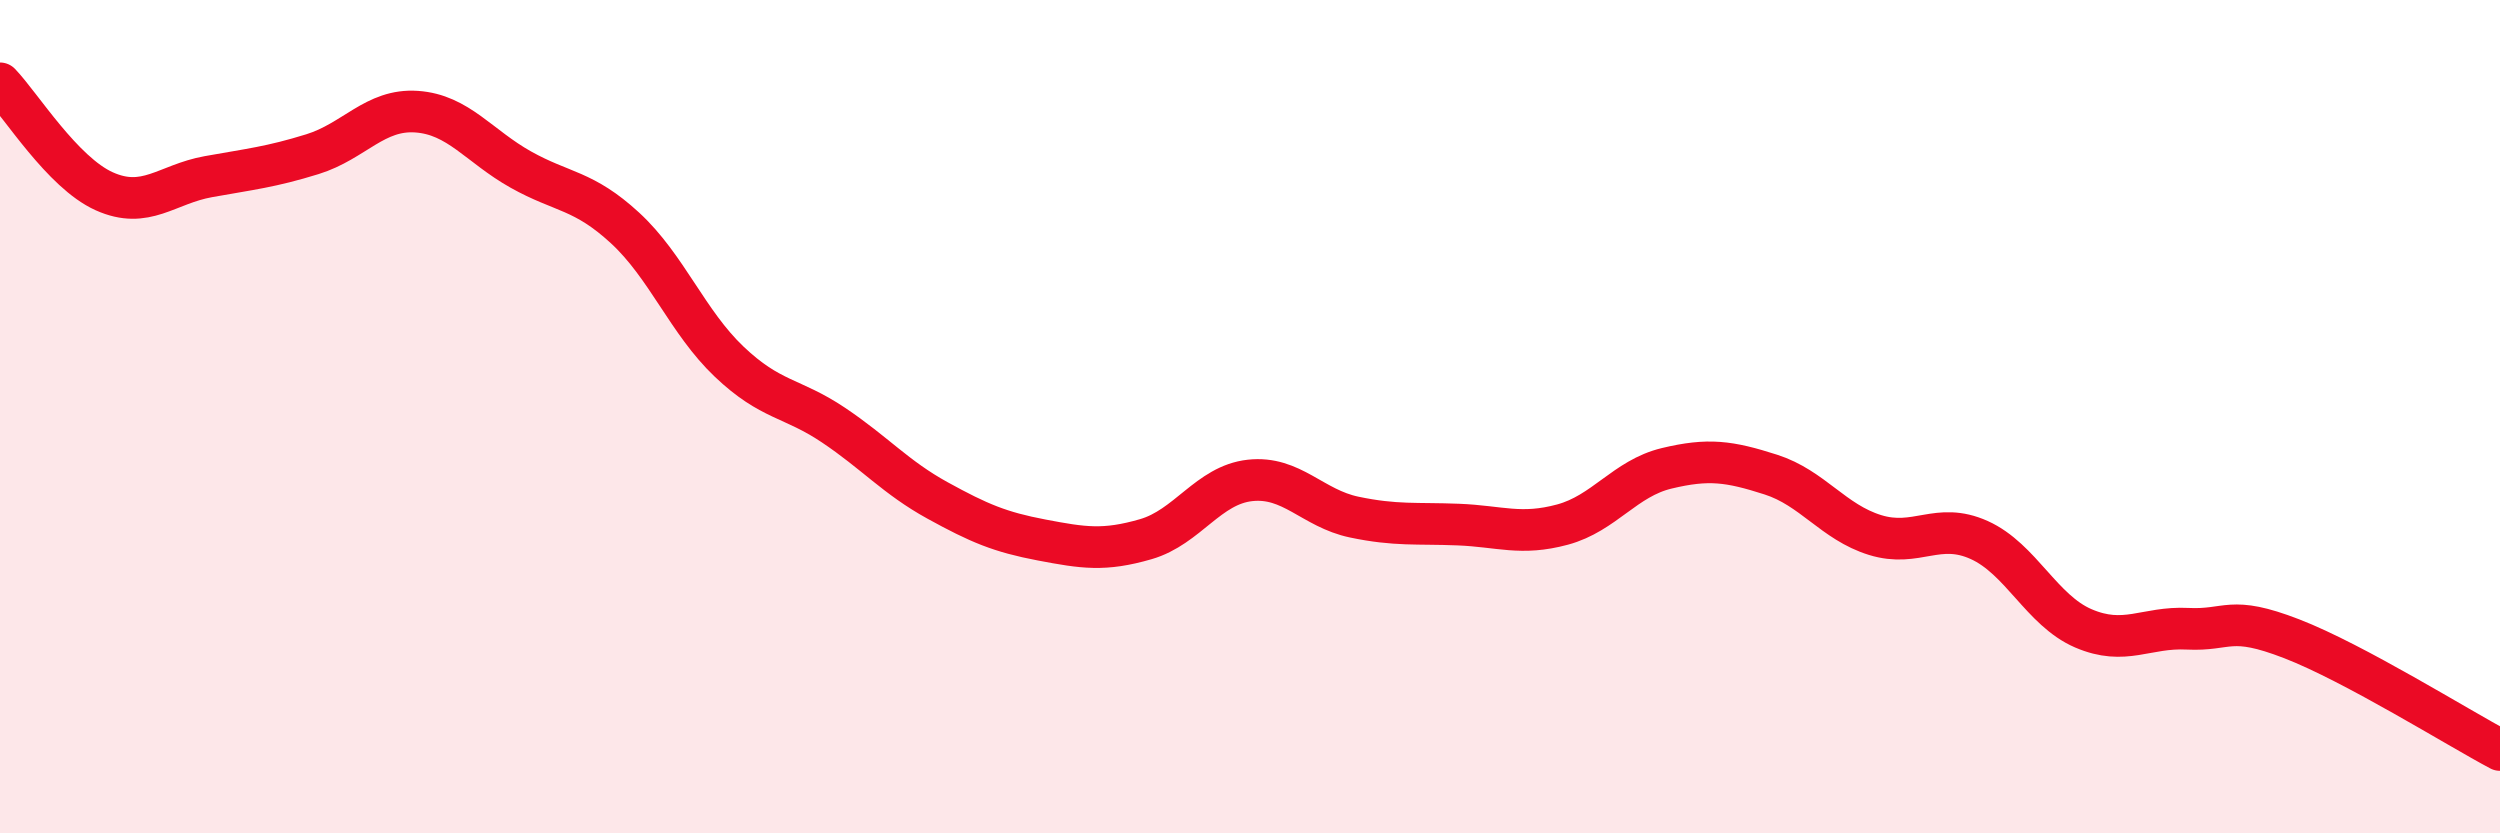
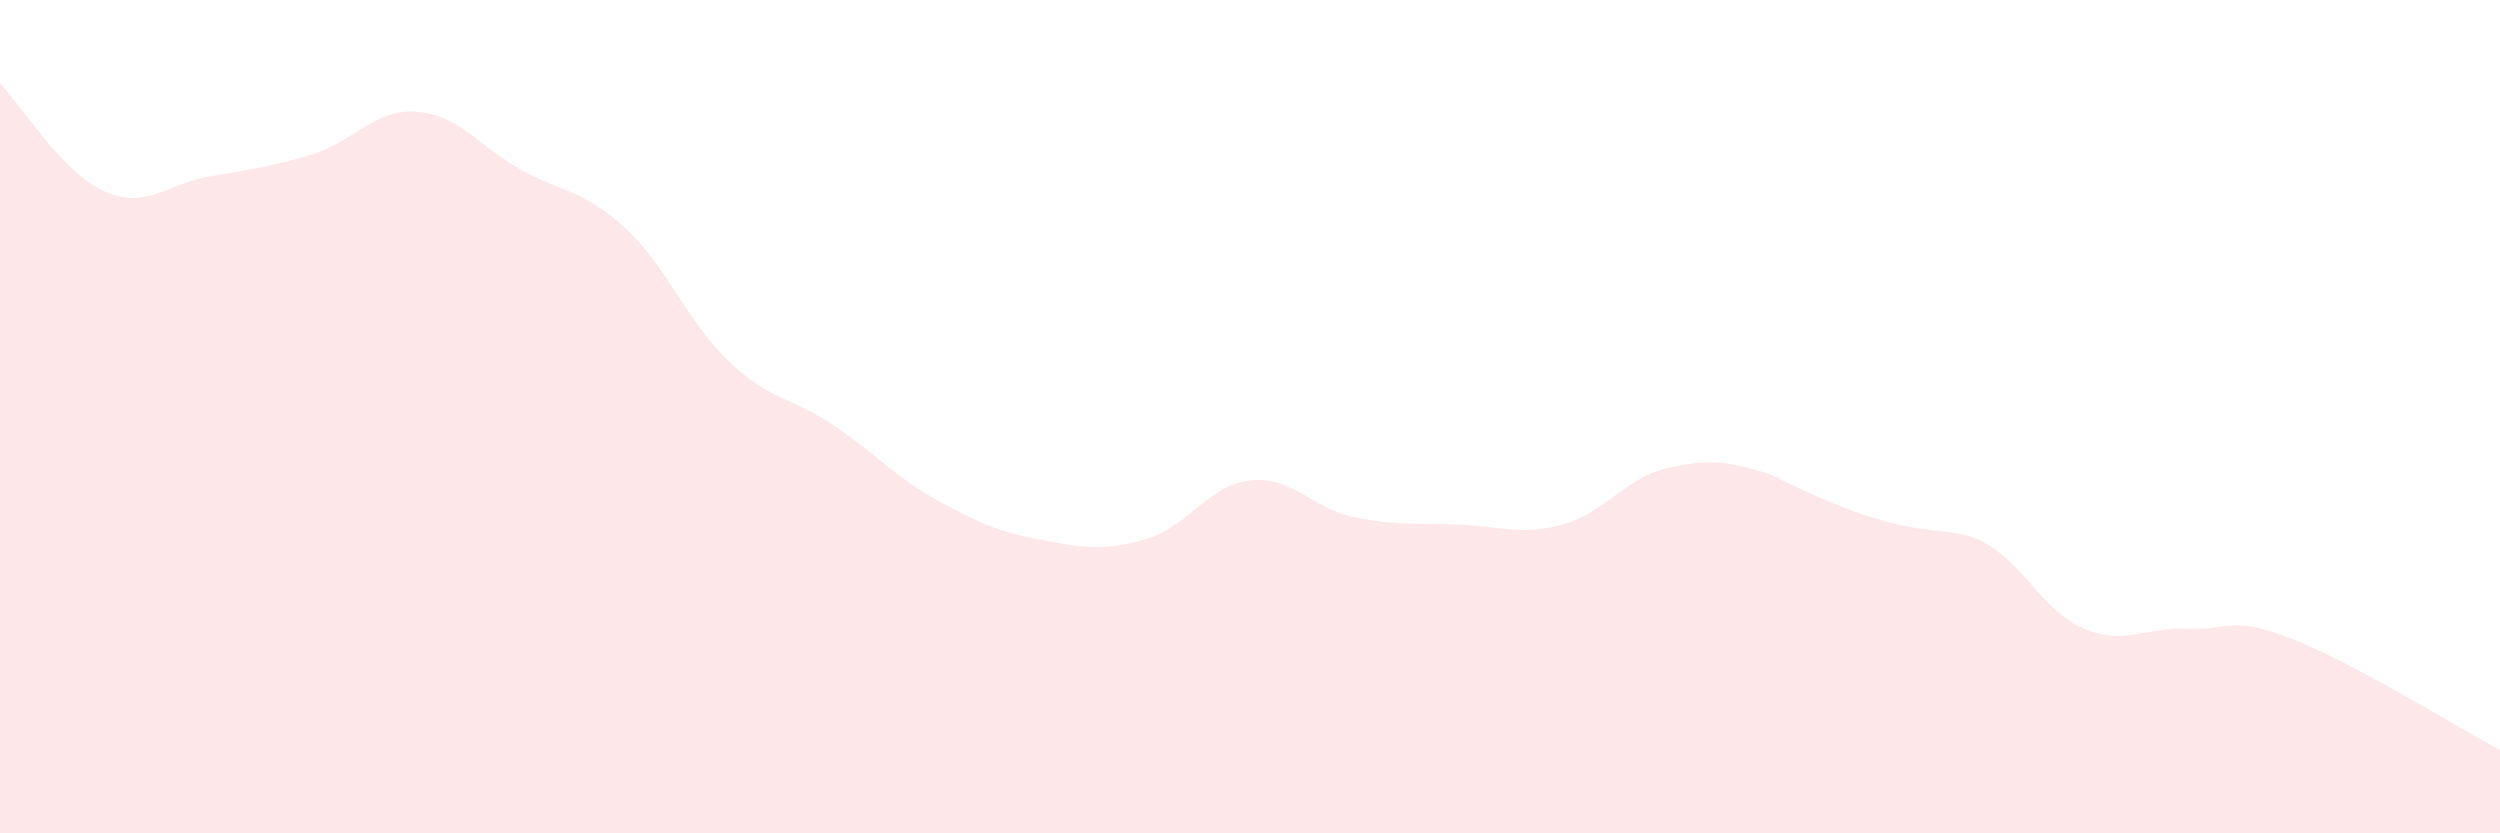
<svg xmlns="http://www.w3.org/2000/svg" width="60" height="20" viewBox="0 0 60 20">
-   <path d="M 0,2 C 0.5,2.52 1.5,4.14 2.5,4.59 C 3.5,5.04 4,4.42 5,4.24 C 6,4.06 6.5,4.01 7.5,3.7 C 8.5,3.39 9,2.61 10,2.68 C 11,2.75 11.5,3.51 12.5,4.07 C 13.5,4.63 14,4.55 15,5.47 C 16,6.39 16.5,7.73 17.5,8.68 C 18.5,9.63 19,9.53 20,10.2 C 21,10.87 21.5,11.46 22.5,12.01 C 23.5,12.56 24,12.77 25,12.96 C 26,13.15 26.5,13.23 27.5,12.94 C 28.5,12.65 29,11.64 30,11.53 C 31,11.42 31.5,12.2 32.5,12.41 C 33.5,12.62 34,12.55 35,12.59 C 36,12.63 36.5,12.86 37.5,12.59 C 38.5,12.32 39,11.48 40,11.24 C 41,11 41.5,11.07 42.5,11.39 C 43.5,11.71 44,12.53 45,12.84 C 46,13.15 46.5,12.51 47.5,12.96 C 48.5,13.41 49,14.65 50,15.08 C 51,15.51 51.5,15.04 52.5,15.09 C 53.5,15.14 53.5,14.75 55,15.33 C 56.5,15.91 59,17.47 60,18L60 20L0 20Z" fill="#EB0A25" opacity="0.1" stroke-linecap="round" stroke-linejoin="round" />
-   <path d="M 0,2 C 0.5,2.52 1.5,4.14 2.5,4.59 C 3.5,5.04 4,4.42 5,4.24 C 6,4.06 6.5,4.01 7.5,3.7 C 8.5,3.39 9,2.61 10,2.68 C 11,2.75 11.5,3.51 12.5,4.07 C 13.5,4.63 14,4.55 15,5.47 C 16,6.39 16.5,7.73 17.5,8.68 C 18.5,9.63 19,9.53 20,10.2 C 21,10.87 21.5,11.46 22.5,12.01 C 23.5,12.56 24,12.77 25,12.96 C 26,13.15 26.5,13.23 27.5,12.94 C 28.5,12.65 29,11.64 30,11.53 C 31,11.42 31.5,12.2 32.5,12.41 C 33.5,12.62 34,12.55 35,12.59 C 36,12.63 36.5,12.86 37.5,12.59 C 38.5,12.32 39,11.48 40,11.24 C 41,11 41.5,11.07 42.5,11.39 C 43.5,11.71 44,12.53 45,12.84 C 46,13.15 46.5,12.51 47.5,12.96 C 48.5,13.41 49,14.65 50,15.08 C 51,15.51 51.5,15.04 52.5,15.09 C 53.5,15.14 53.5,14.75 55,15.33 C 56.5,15.91 59,17.47 60,18" stroke="#EB0A25" stroke-width="1" fill="none" stroke-linecap="round" stroke-linejoin="round" />
+   <path d="M 0,2 C 0.5,2.52 1.5,4.14 2.5,4.59 C 3.5,5.04 4,4.42 5,4.24 C 6,4.06 6.5,4.01 7.5,3.7 C 8.5,3.39 9,2.61 10,2.68 C 11,2.75 11.5,3.51 12.5,4.07 C 13.5,4.63 14,4.55 15,5.47 C 16,6.39 16.5,7.73 17.5,8.68 C 18.5,9.63 19,9.53 20,10.2 C 21,10.87 21.5,11.46 22.5,12.01 C 23.5,12.56 24,12.77 25,12.96 C 26,13.15 26.5,13.23 27.5,12.94 C 28.5,12.65 29,11.64 30,11.53 C 31,11.42 31.5,12.2 32.5,12.41 C 33.5,12.62 34,12.55 35,12.59 C 36,12.63 36.5,12.86 37.5,12.59 C 38.5,12.32 39,11.48 40,11.24 C 41,11 41.5,11.07 42.5,11.39 C 46,13.15 46.5,12.51 47.5,12.96 C 48.5,13.41 49,14.65 50,15.08 C 51,15.51 51.5,15.04 52.5,15.09 C 53.5,15.14 53.5,14.75 55,15.33 C 56.5,15.91 59,17.47 60,18L60 20L0 20Z" fill="#EB0A25" opacity="0.1" stroke-linecap="round" stroke-linejoin="round" />
</svg>